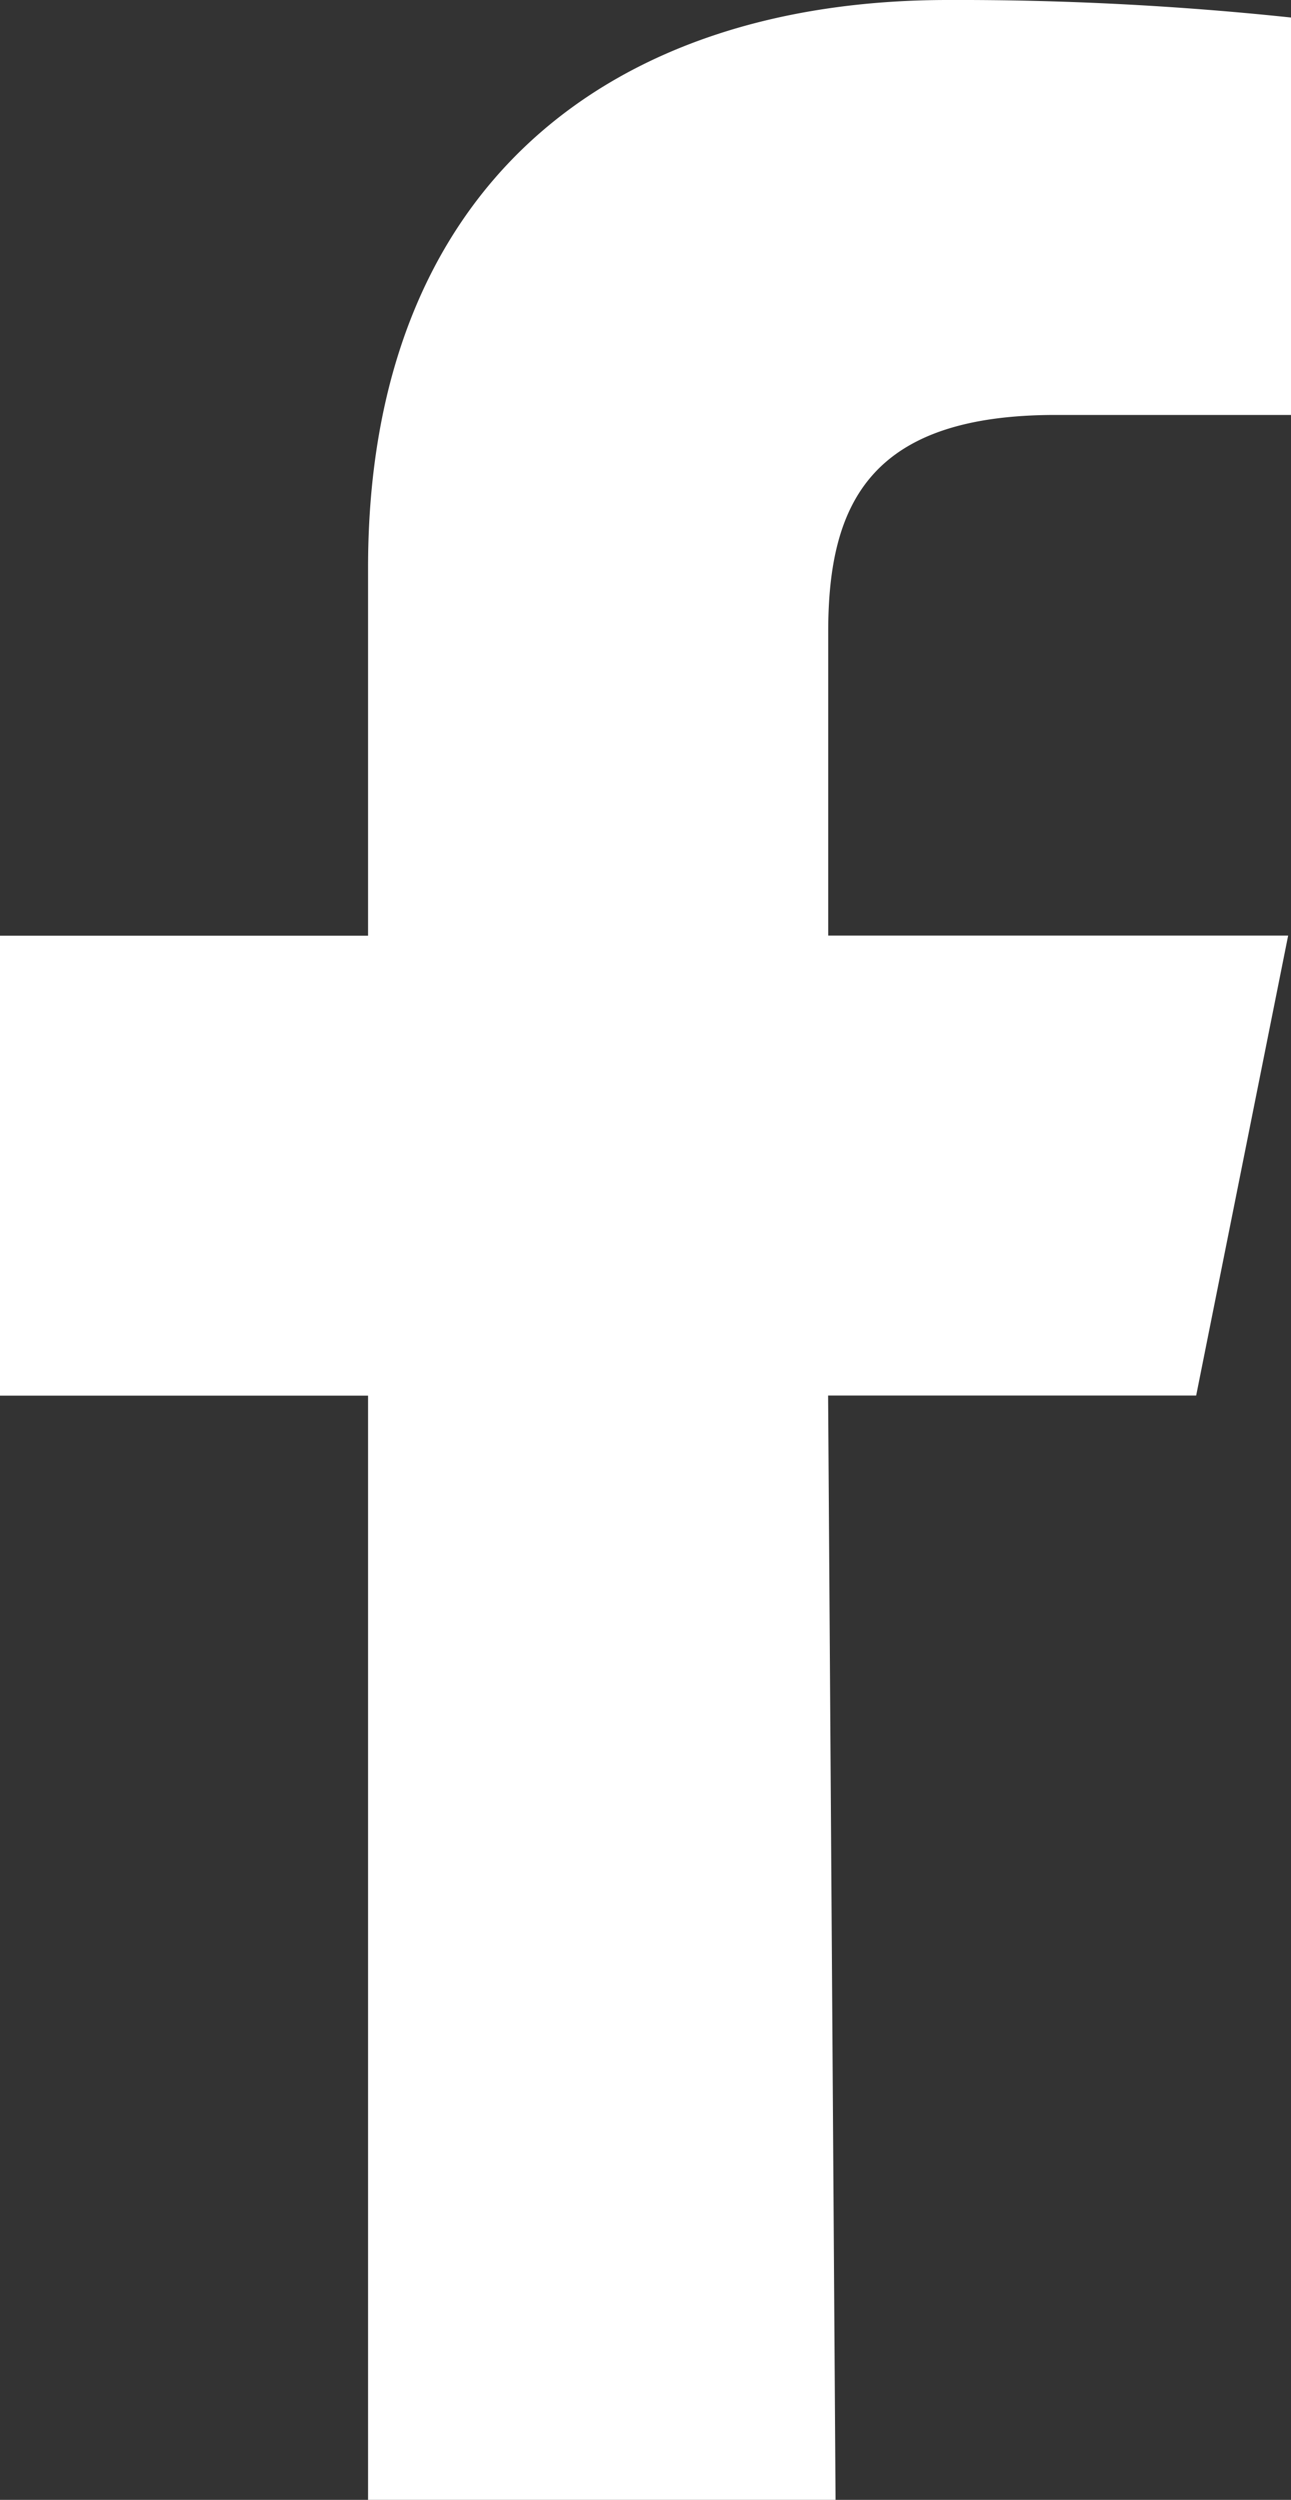
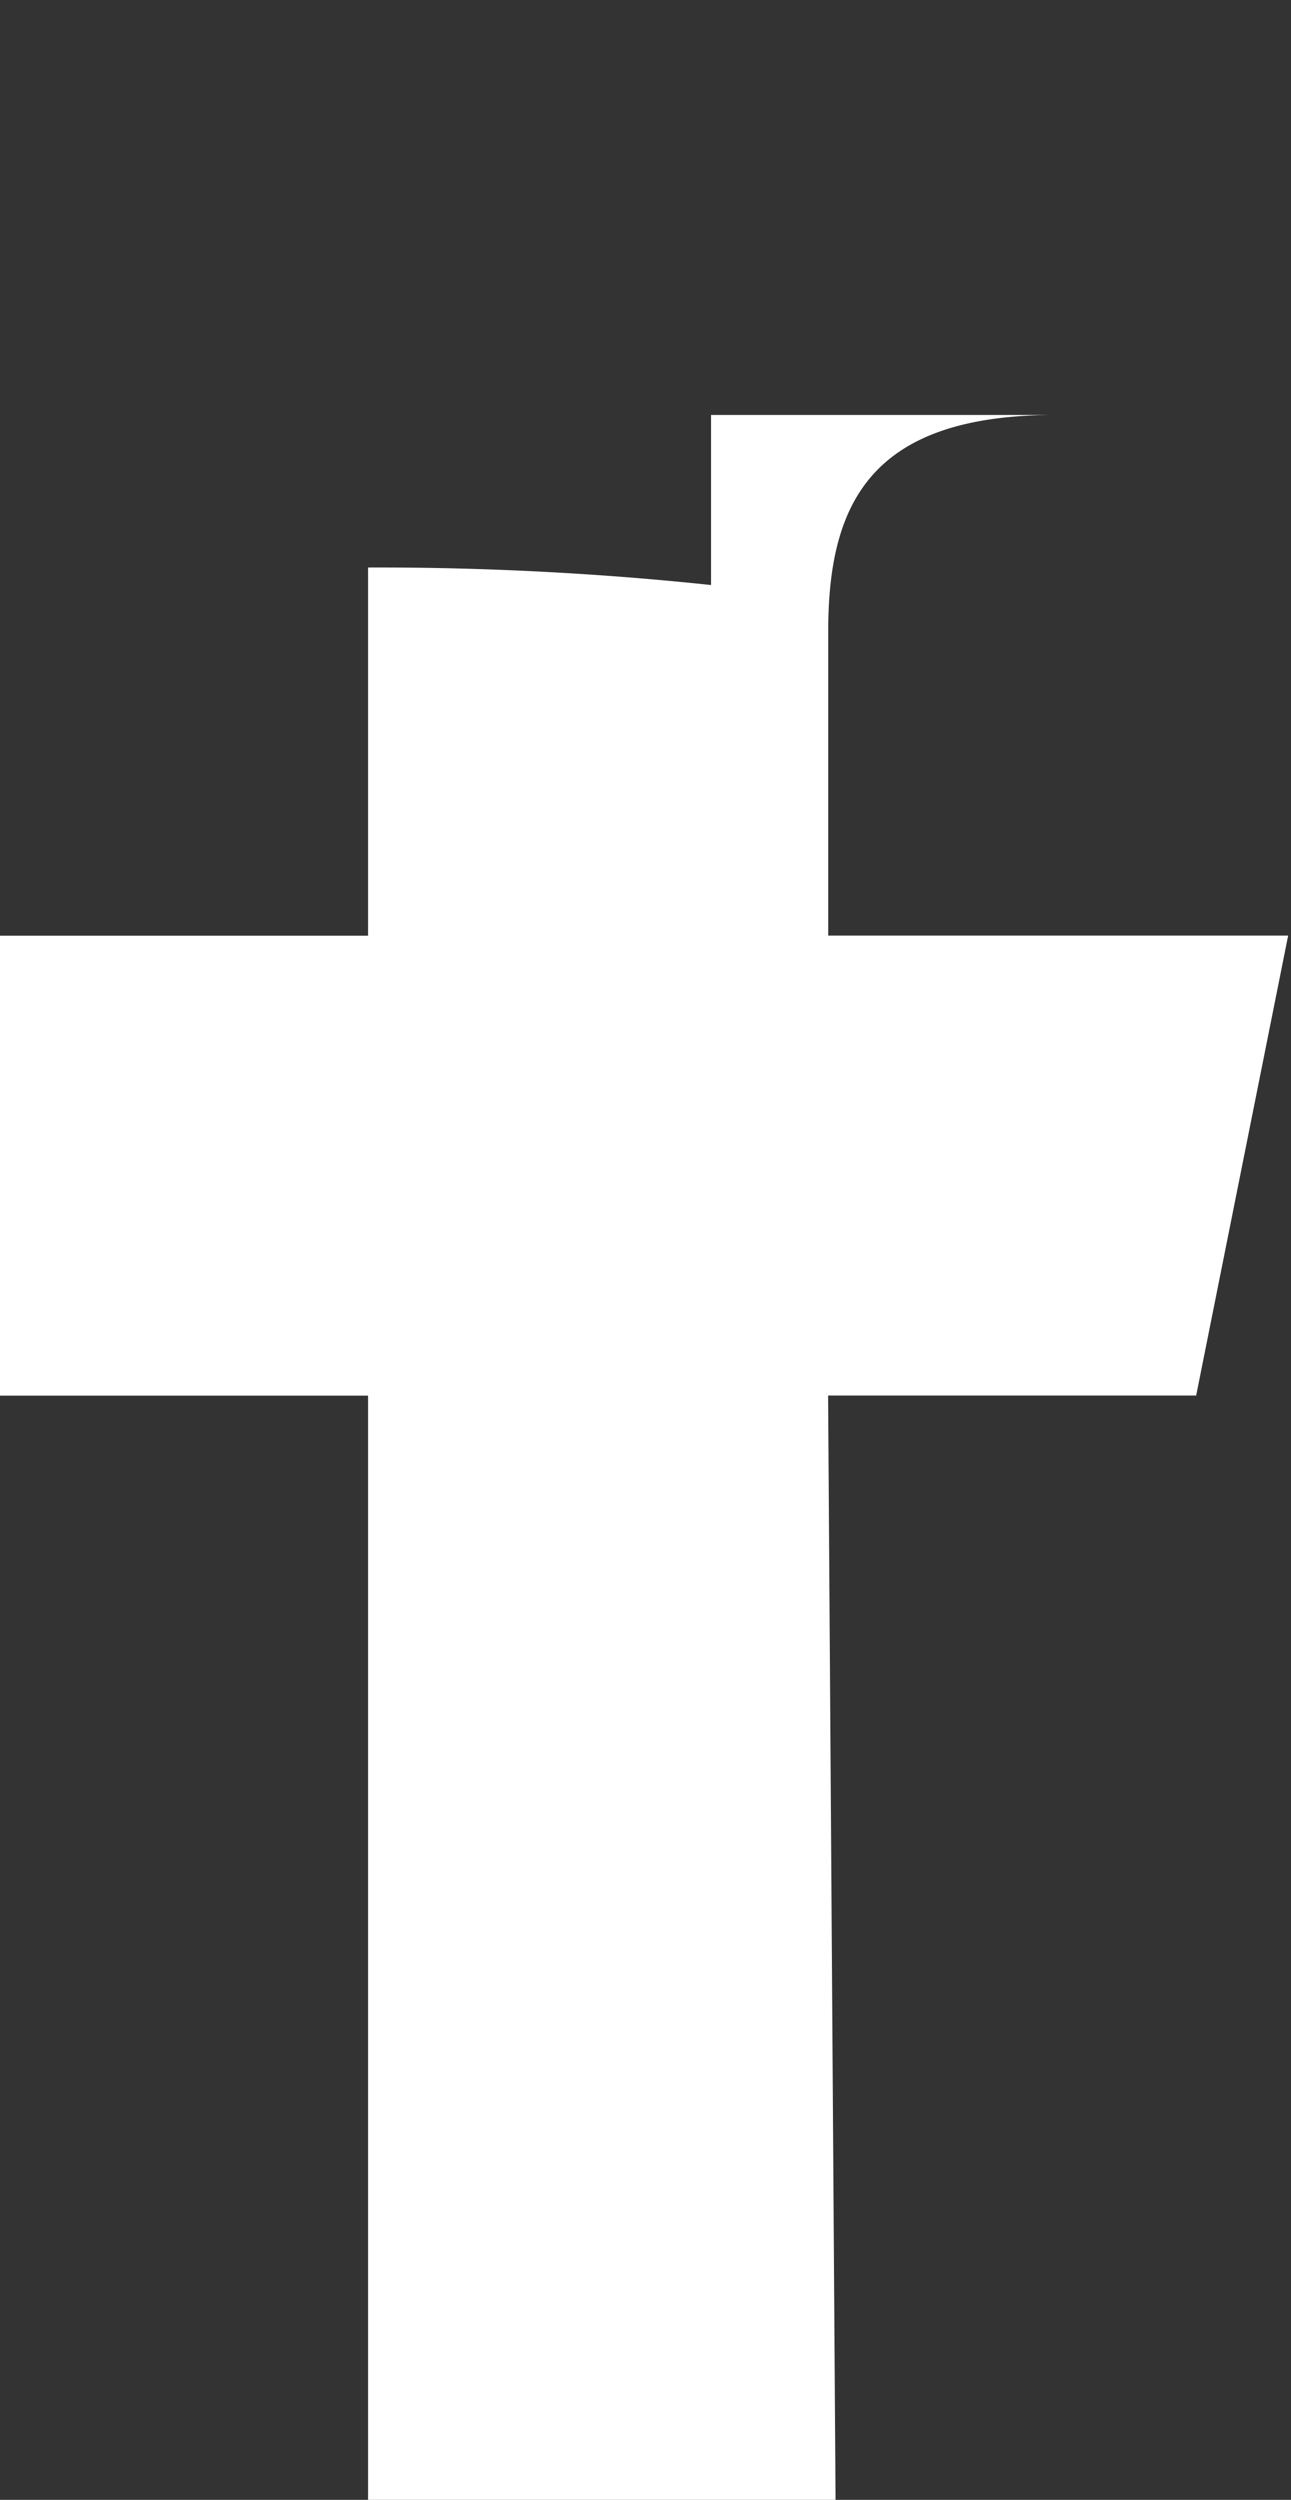
<svg xmlns="http://www.w3.org/2000/svg" width="11.789" height="22.827" viewBox="0 0 11.789 22.827">
  <rect x="0" y="0" width="11.789" height="22.827" fill="#333333" stroke="none" />
-   <path id="Vector" d="M3.361,22.827V12.744H0v-4.2H3.361V5.182C3.361,1.709,5.559,0,8.657,0a28.87,28.87,0,0,1,3.132.16V3.789H9.64c-1.685,0-2.077.8-2.077,1.977V8.543h4.2l-.84,4.2H7.562L7.63,22.827" fill="#fff" fill-rule="evenodd" />
+   <path id="Vector" d="M3.361,22.827V12.744H0v-4.2H3.361V5.182a28.87,28.87,0,0,1,3.132.16V3.789H9.64c-1.685,0-2.077.8-2.077,1.977V8.543h4.2l-.84,4.2H7.562L7.63,22.827" fill="#fff" fill-rule="evenodd" />
</svg>